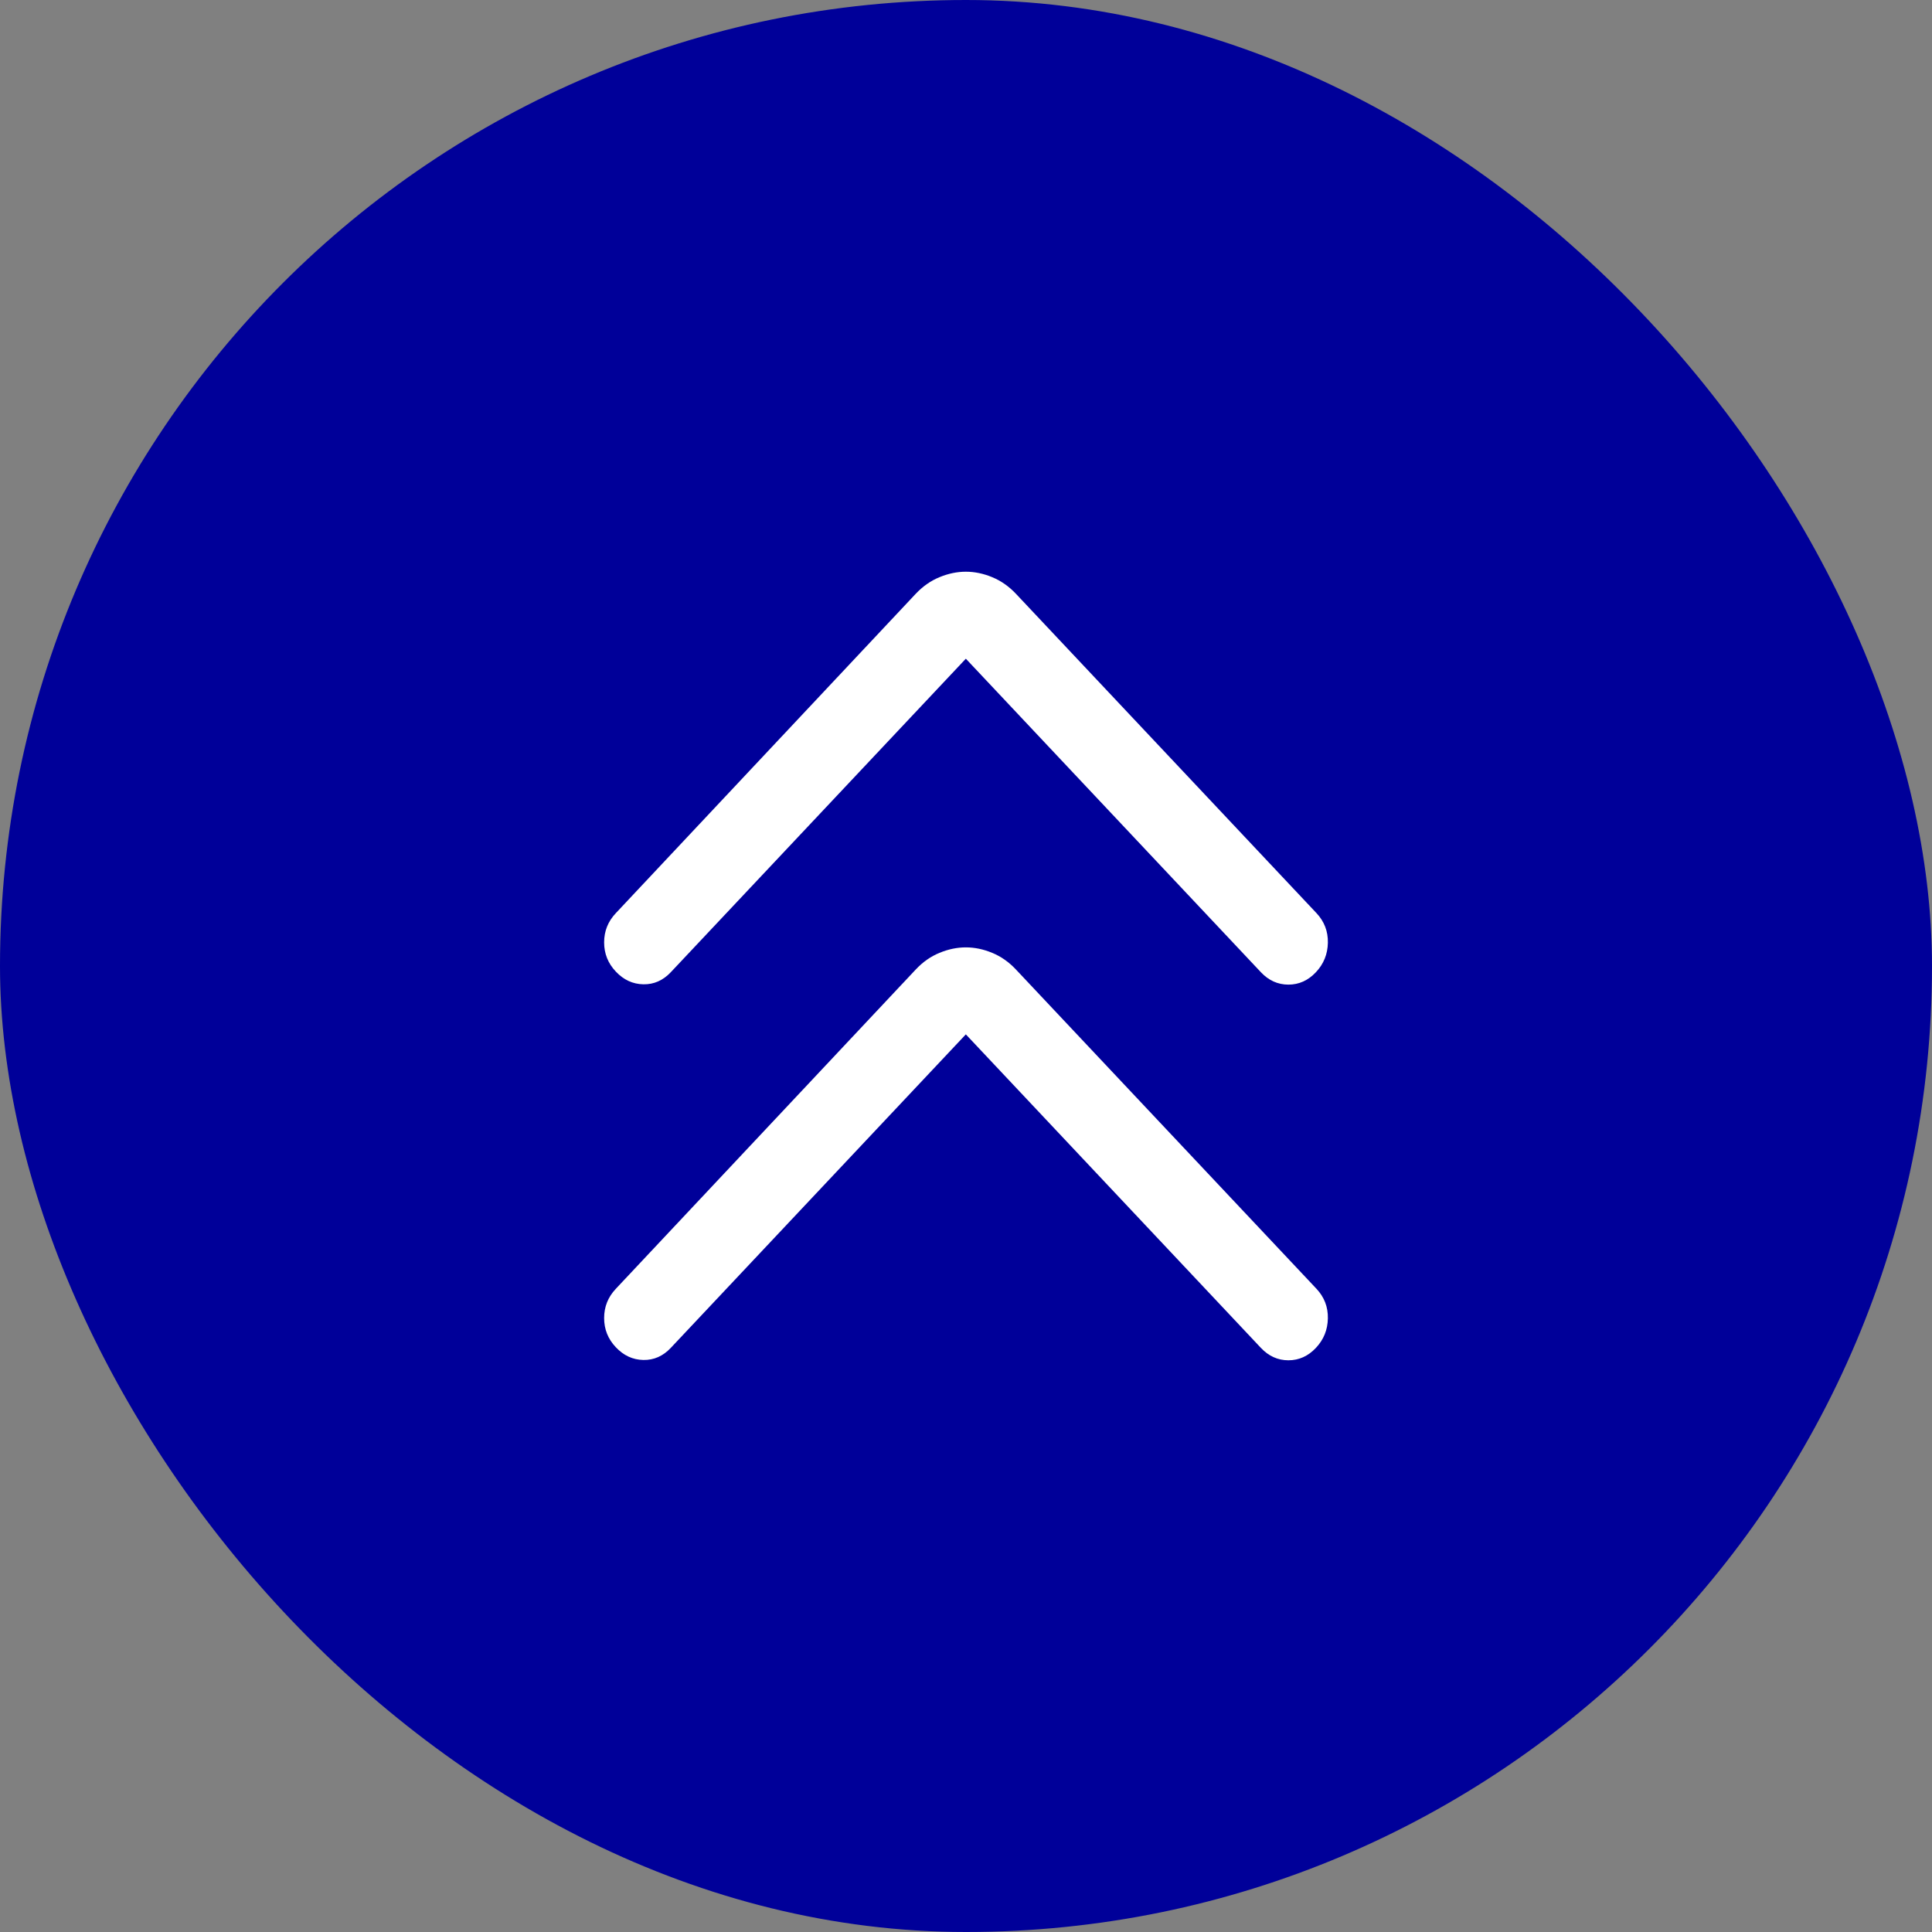
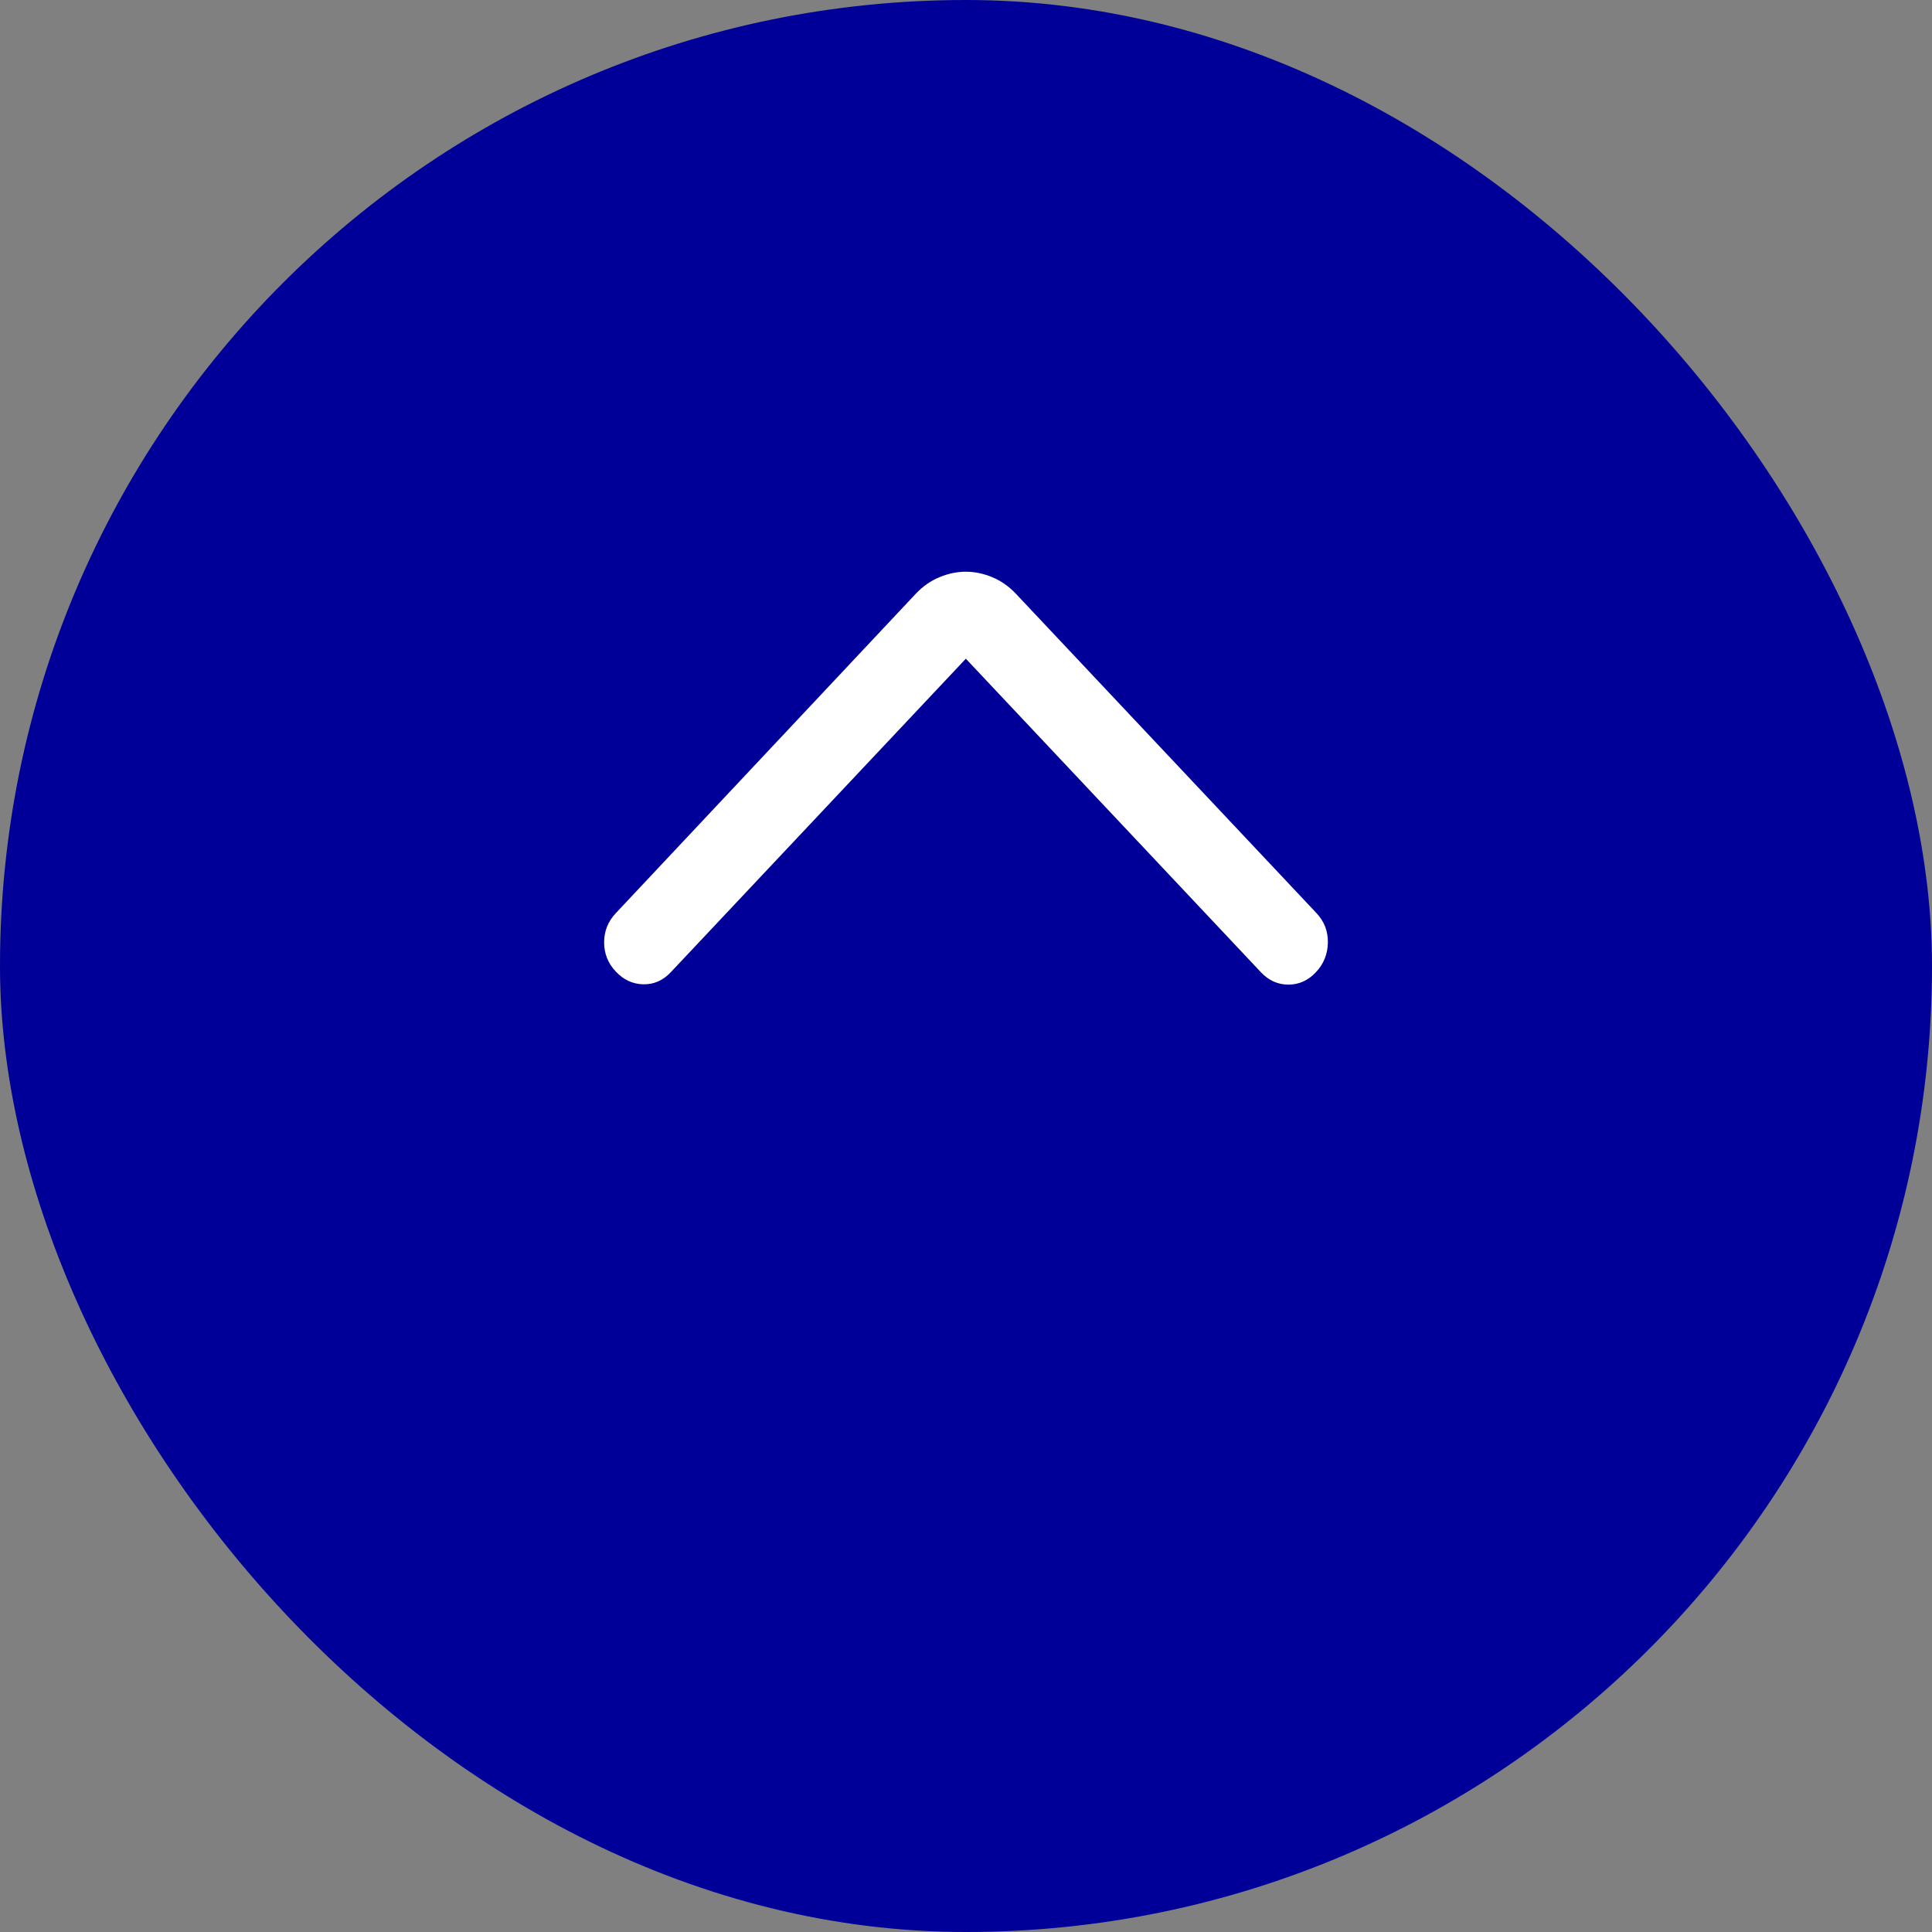
<svg xmlns="http://www.w3.org/2000/svg" width="36" height="36" viewBox="0 0 36 36" fill="none">
  <rect x="0" y="0" width="36" height="36" fill="#808080" stroke="none" />
  <rect width="36" height="36" rx="18" fill="#000099" />
-   <path d="M17.997 19.274L12.499 25.116C12.354 25.27 12.183 25.345 11.987 25.341C11.79 25.337 11.62 25.258 11.475 25.104C11.329 24.95 11.257 24.768 11.257 24.56C11.257 24.351 11.329 24.17 11.475 24.015L17.062 18.067C17.194 17.926 17.342 17.822 17.506 17.755C17.67 17.687 17.834 17.653 17.997 17.653C18.161 17.653 18.325 17.687 18.488 17.755C18.652 17.822 18.8 17.926 18.932 18.067L24.531 24.015C24.676 24.17 24.747 24.353 24.743 24.566C24.739 24.779 24.665 24.962 24.52 25.116C24.375 25.27 24.204 25.347 24.008 25.347C23.811 25.347 23.64 25.27 23.495 25.116L17.997 19.274Z" fill="white" />
  <path d="M17.997 12.274L12.499 18.116C12.354 18.27 12.183 18.345 11.987 18.341C11.79 18.337 11.62 18.258 11.475 18.104C11.329 17.95 11.257 17.768 11.257 17.56C11.257 17.351 11.329 17.17 11.475 17.015L17.062 11.066C17.194 10.926 17.342 10.822 17.506 10.755C17.67 10.687 17.834 10.653 17.997 10.653C18.161 10.653 18.325 10.687 18.488 10.755C18.652 10.822 18.8 10.926 18.932 11.066L24.531 17.015C24.676 17.17 24.747 17.353 24.743 17.566C24.739 17.779 24.665 17.962 24.52 18.116C24.375 18.27 24.204 18.347 24.008 18.347C23.811 18.347 23.64 18.27 23.495 18.116L17.997 12.274Z" fill="white" />
</svg>